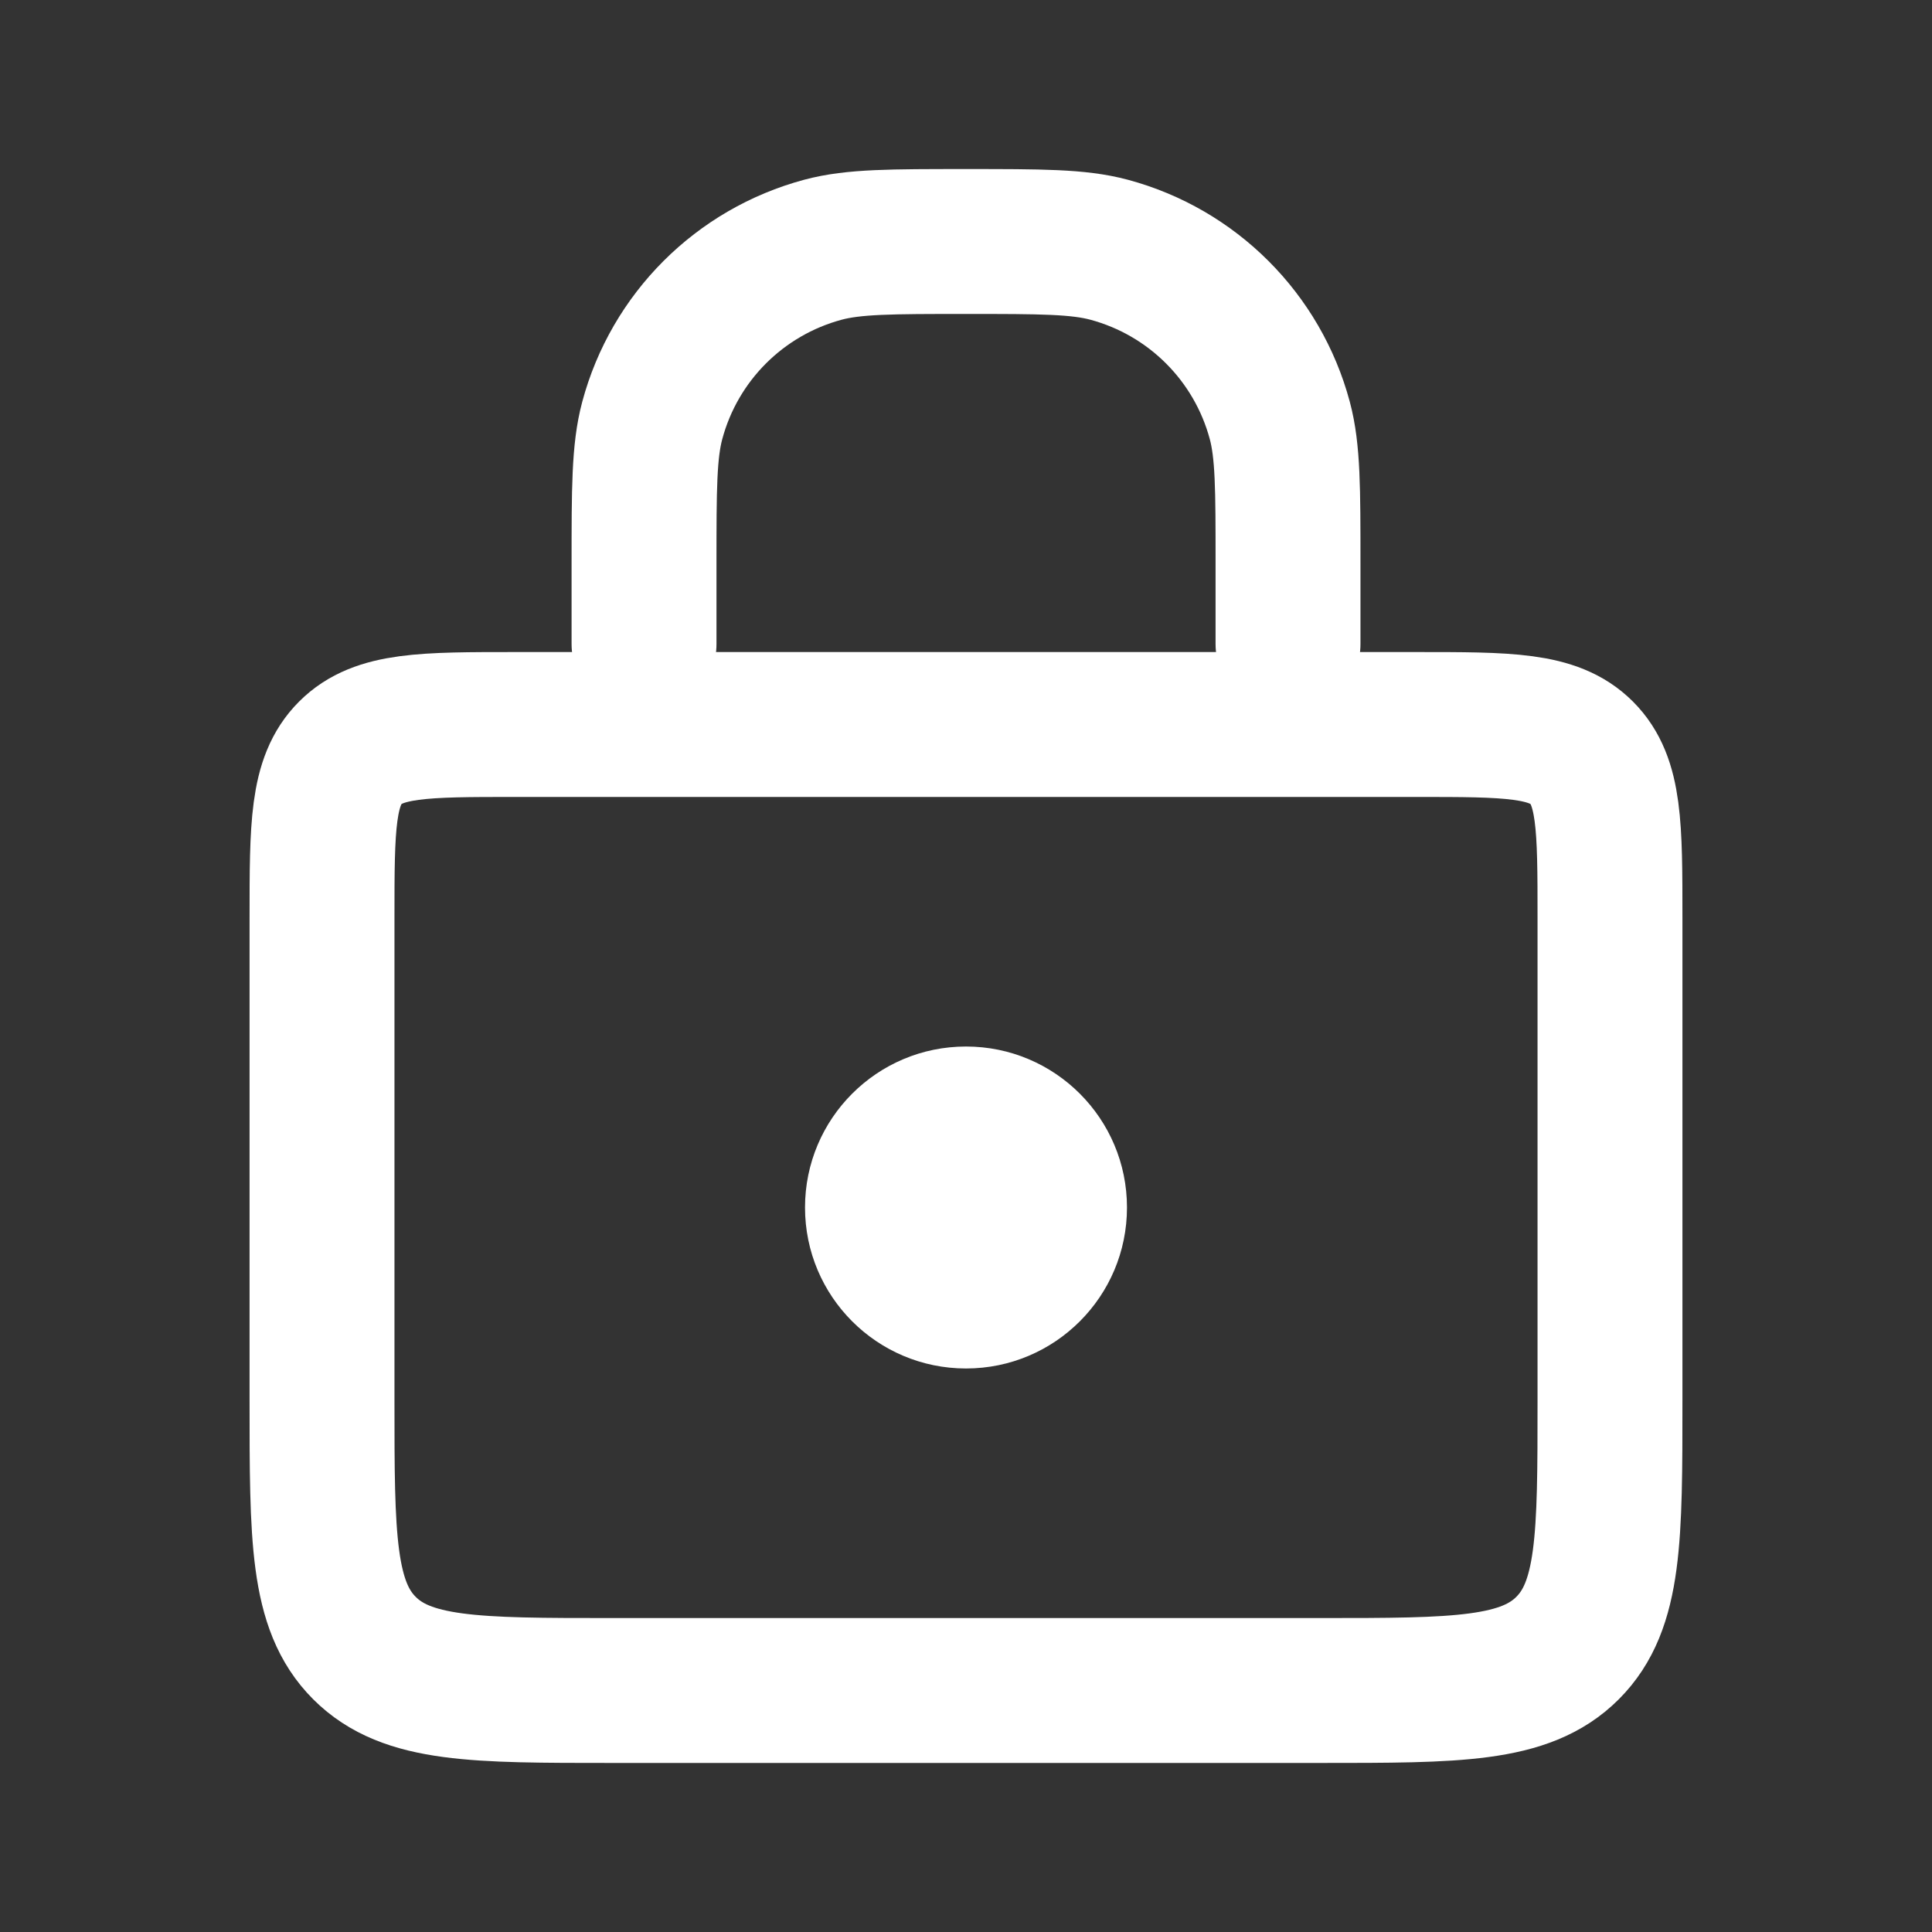
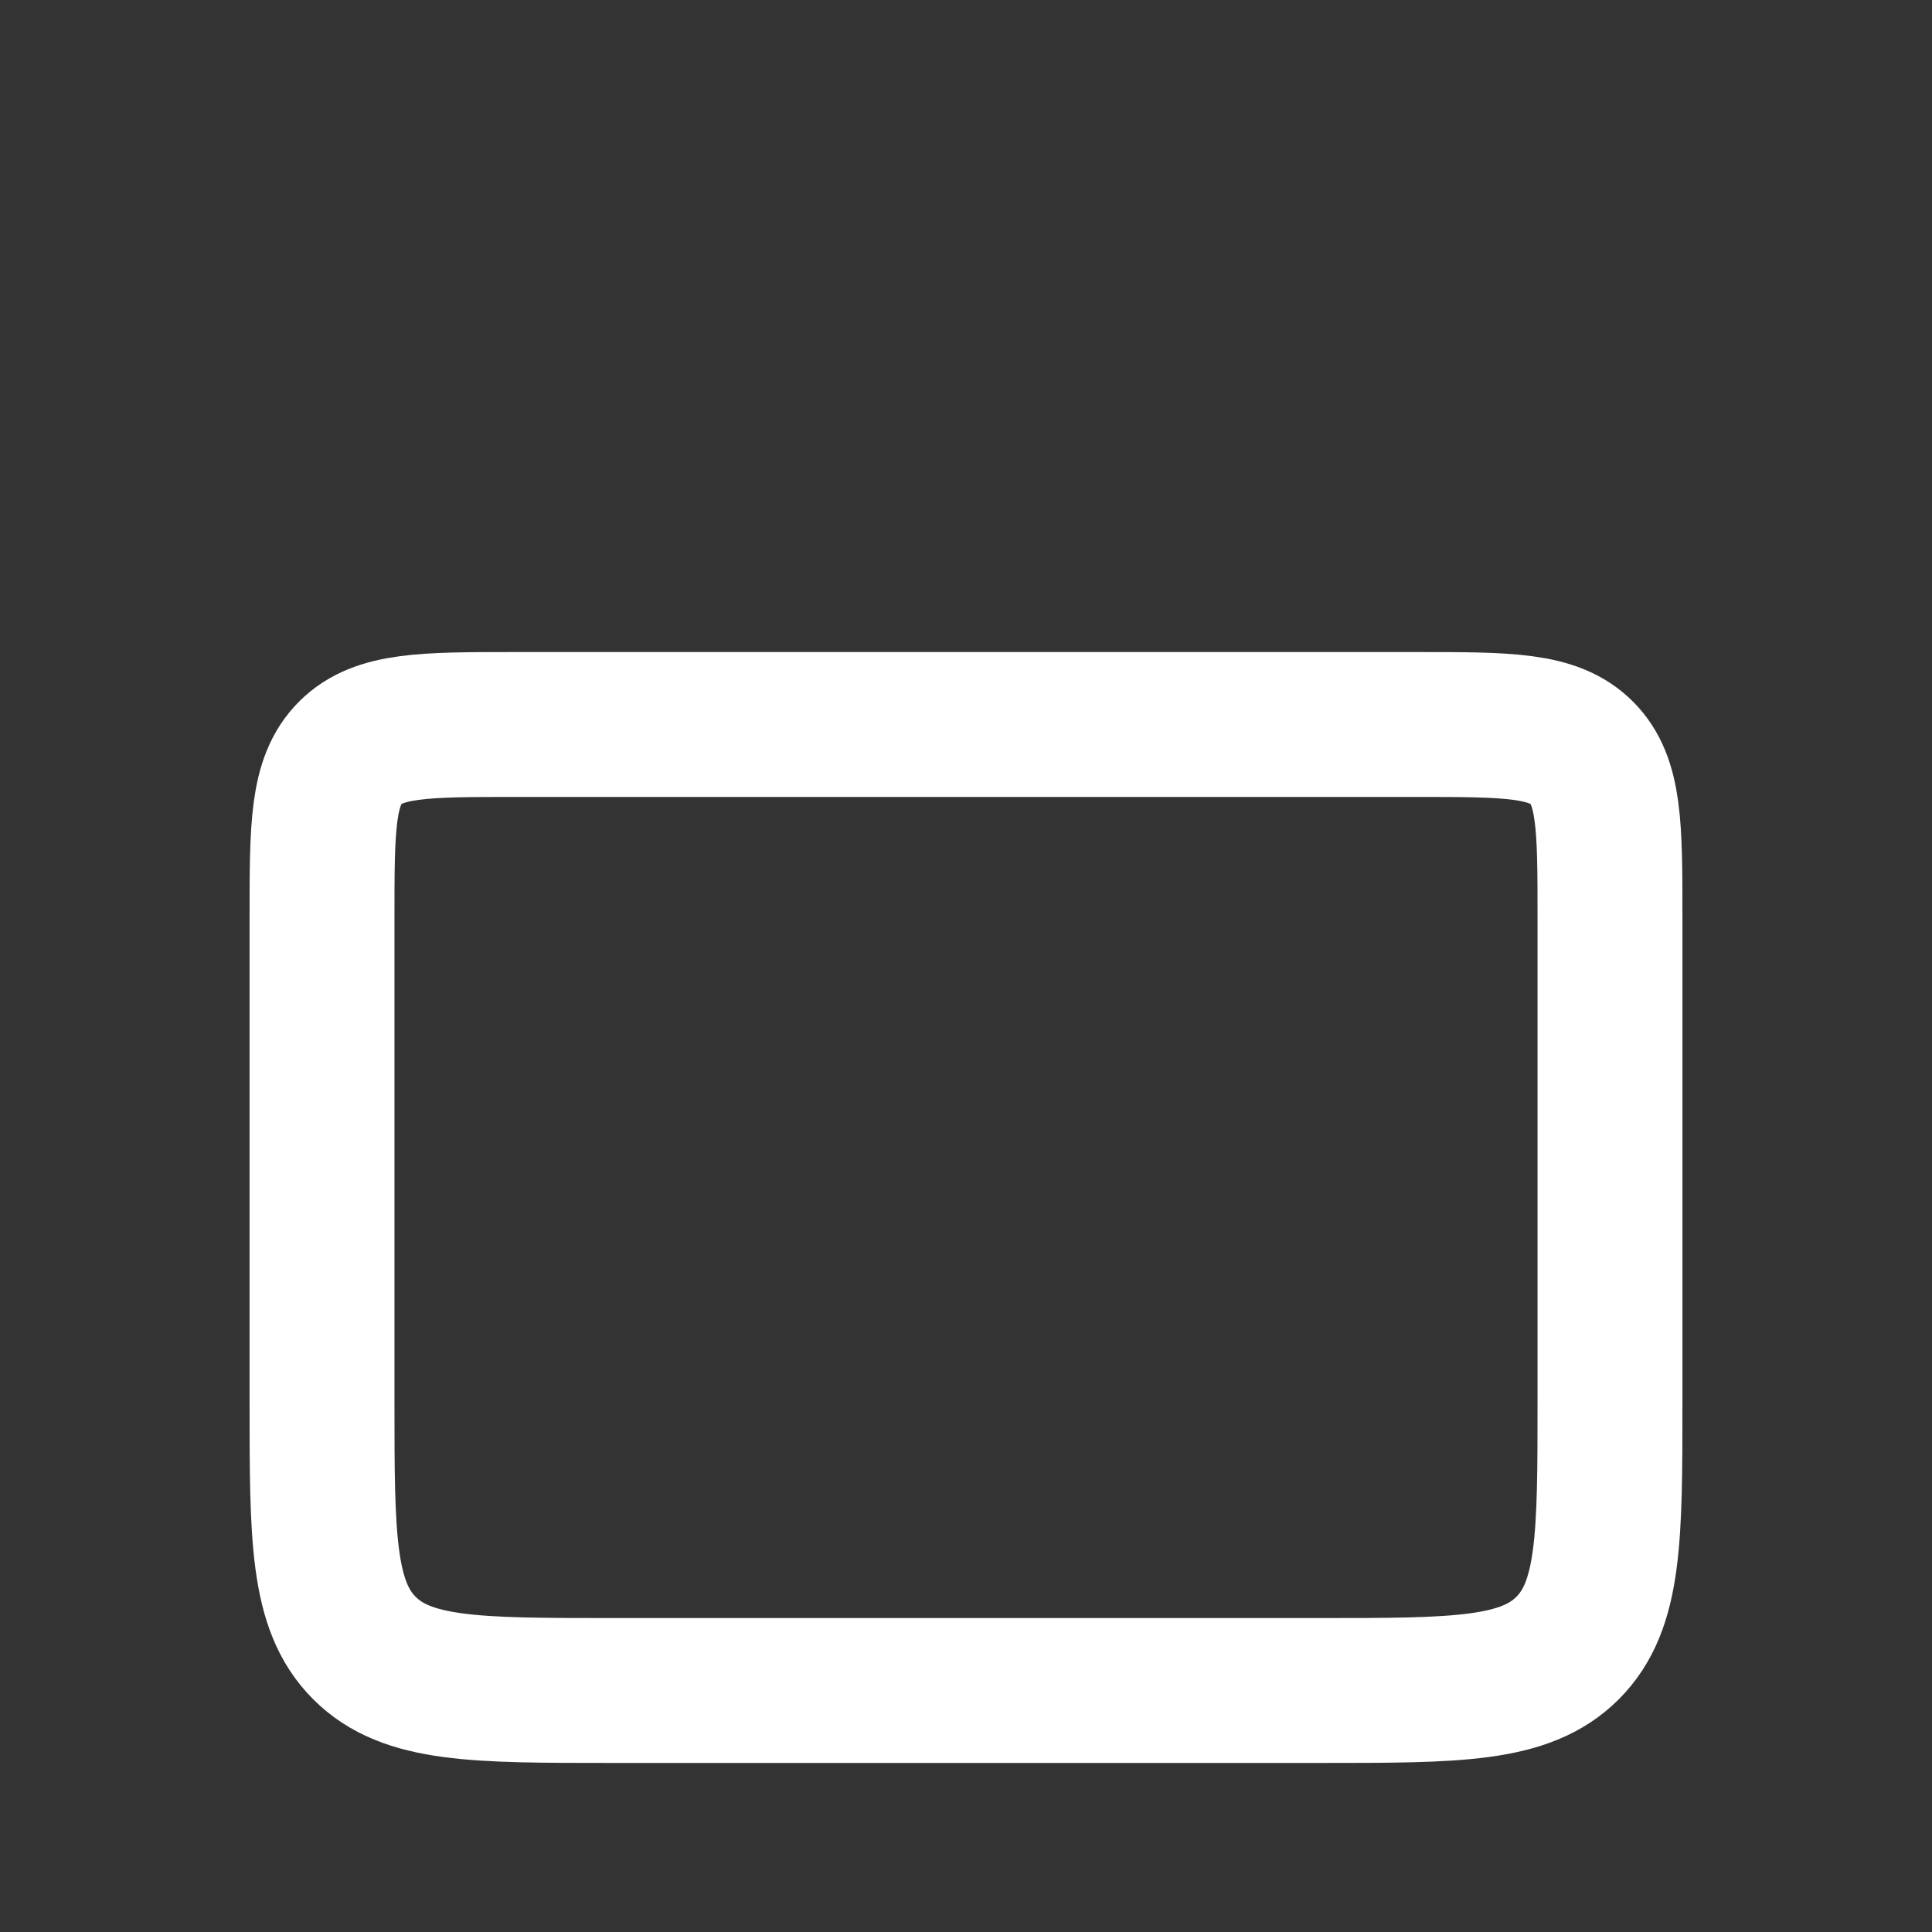
<svg xmlns="http://www.w3.org/2000/svg" width="40" height="40" viewBox="0 0 40 40" fill="none">
  <rect x="0" y="0" width="40" height="40" fill="#333333" stroke="none" />
  <path d="M6.667 19C6.667 17.114 6.667 16.172 7.253 15.586C7.838 15 8.781 15 10.667 15H29.333C31.219 15 32.162 15 32.748 15.586C33.333 16.172 33.333 17.114 33.333 19V29C33.333 31.828 33.333 33.243 32.455 34.121C31.576 35 30.162 35 27.333 35H12.667C9.838 35 8.424 35 7.545 34.121C6.667 33.243 6.667 31.828 6.667 29V19Z" stroke="white" stroke-width="3" />
-   <path d="M26.667 13.333V11.667C26.667 10.117 26.667 9.342 26.497 8.706C26.034 6.98 24.686 5.633 22.961 5.17C22.325 5 21.55 5 20 5V5C18.45 5 17.675 5 17.039 5.17C15.314 5.633 13.966 6.98 13.504 8.706C13.334 9.342 13.334 10.117 13.334 11.667V13.333" stroke="white" stroke-width="3" stroke-linecap="round" />
-   <circle cx="20" cy="25" r="3.333" fill="white" />
</svg>